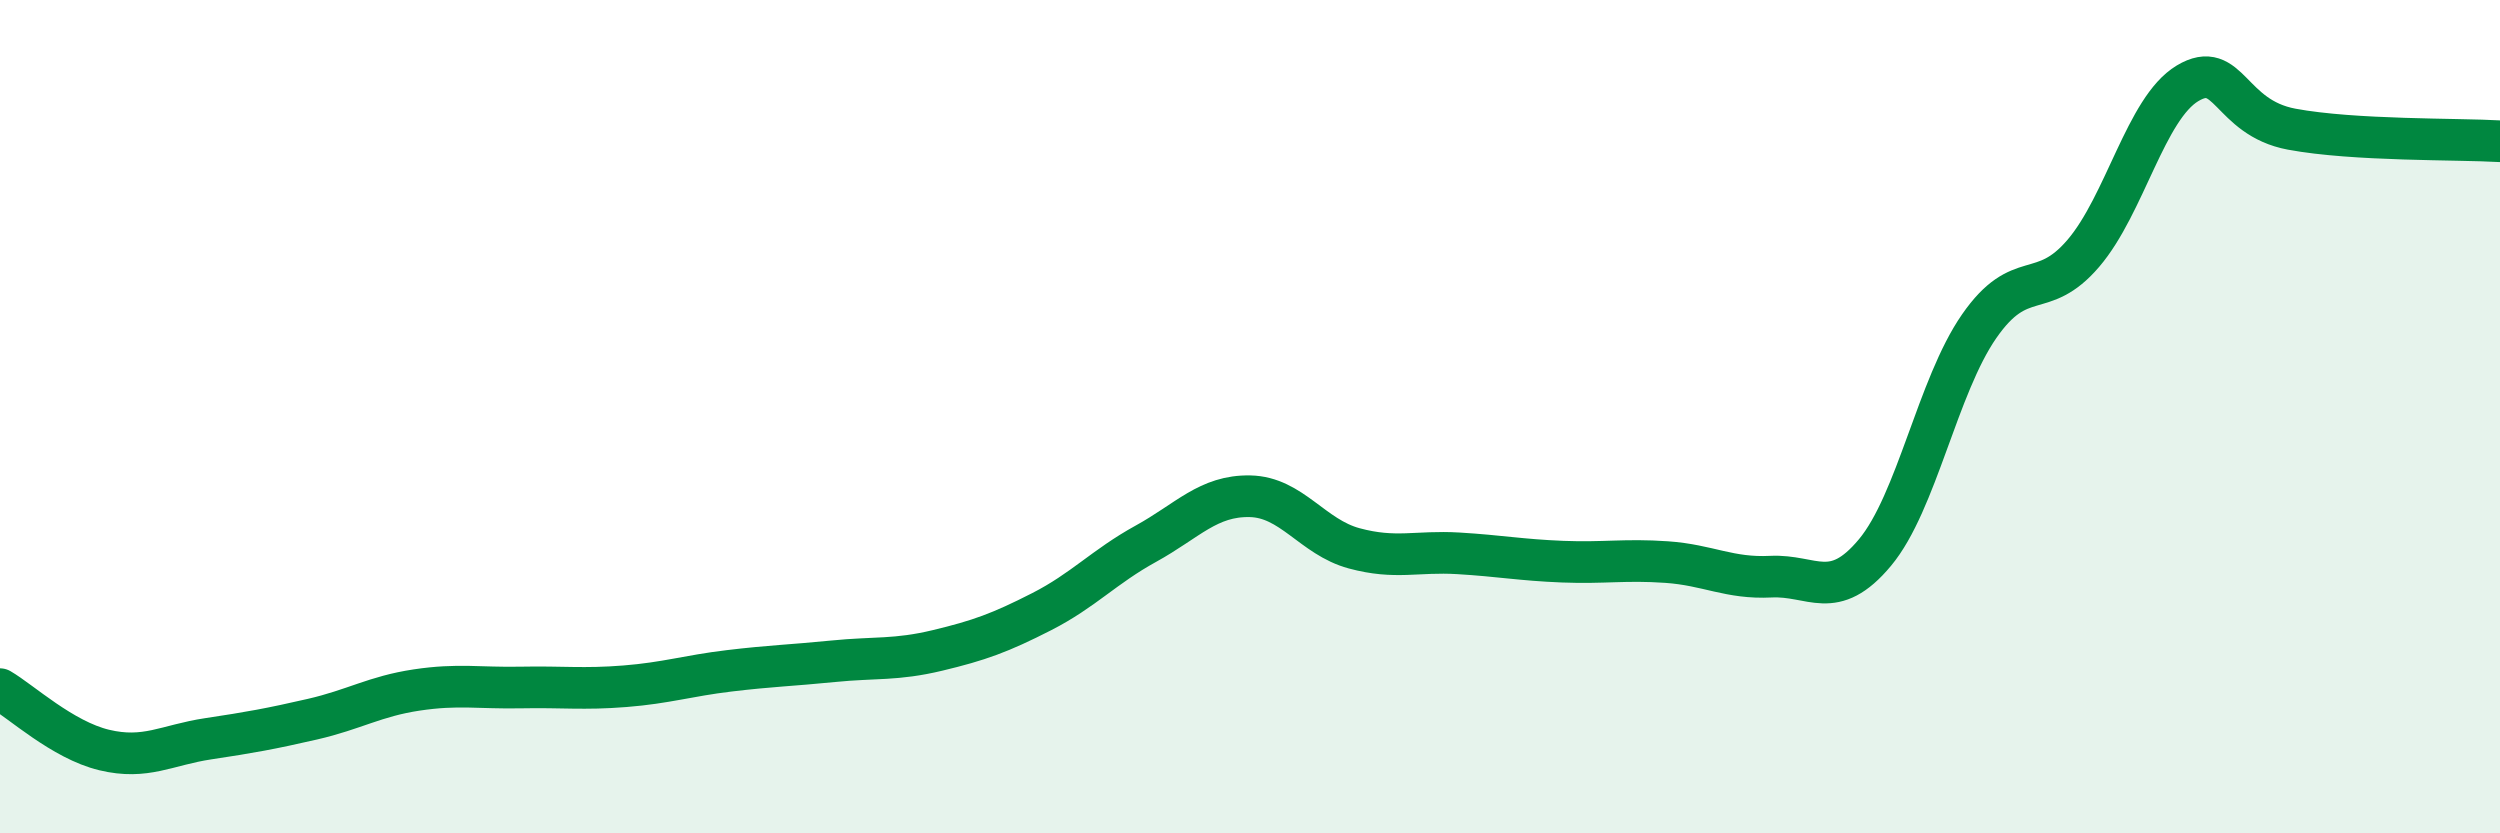
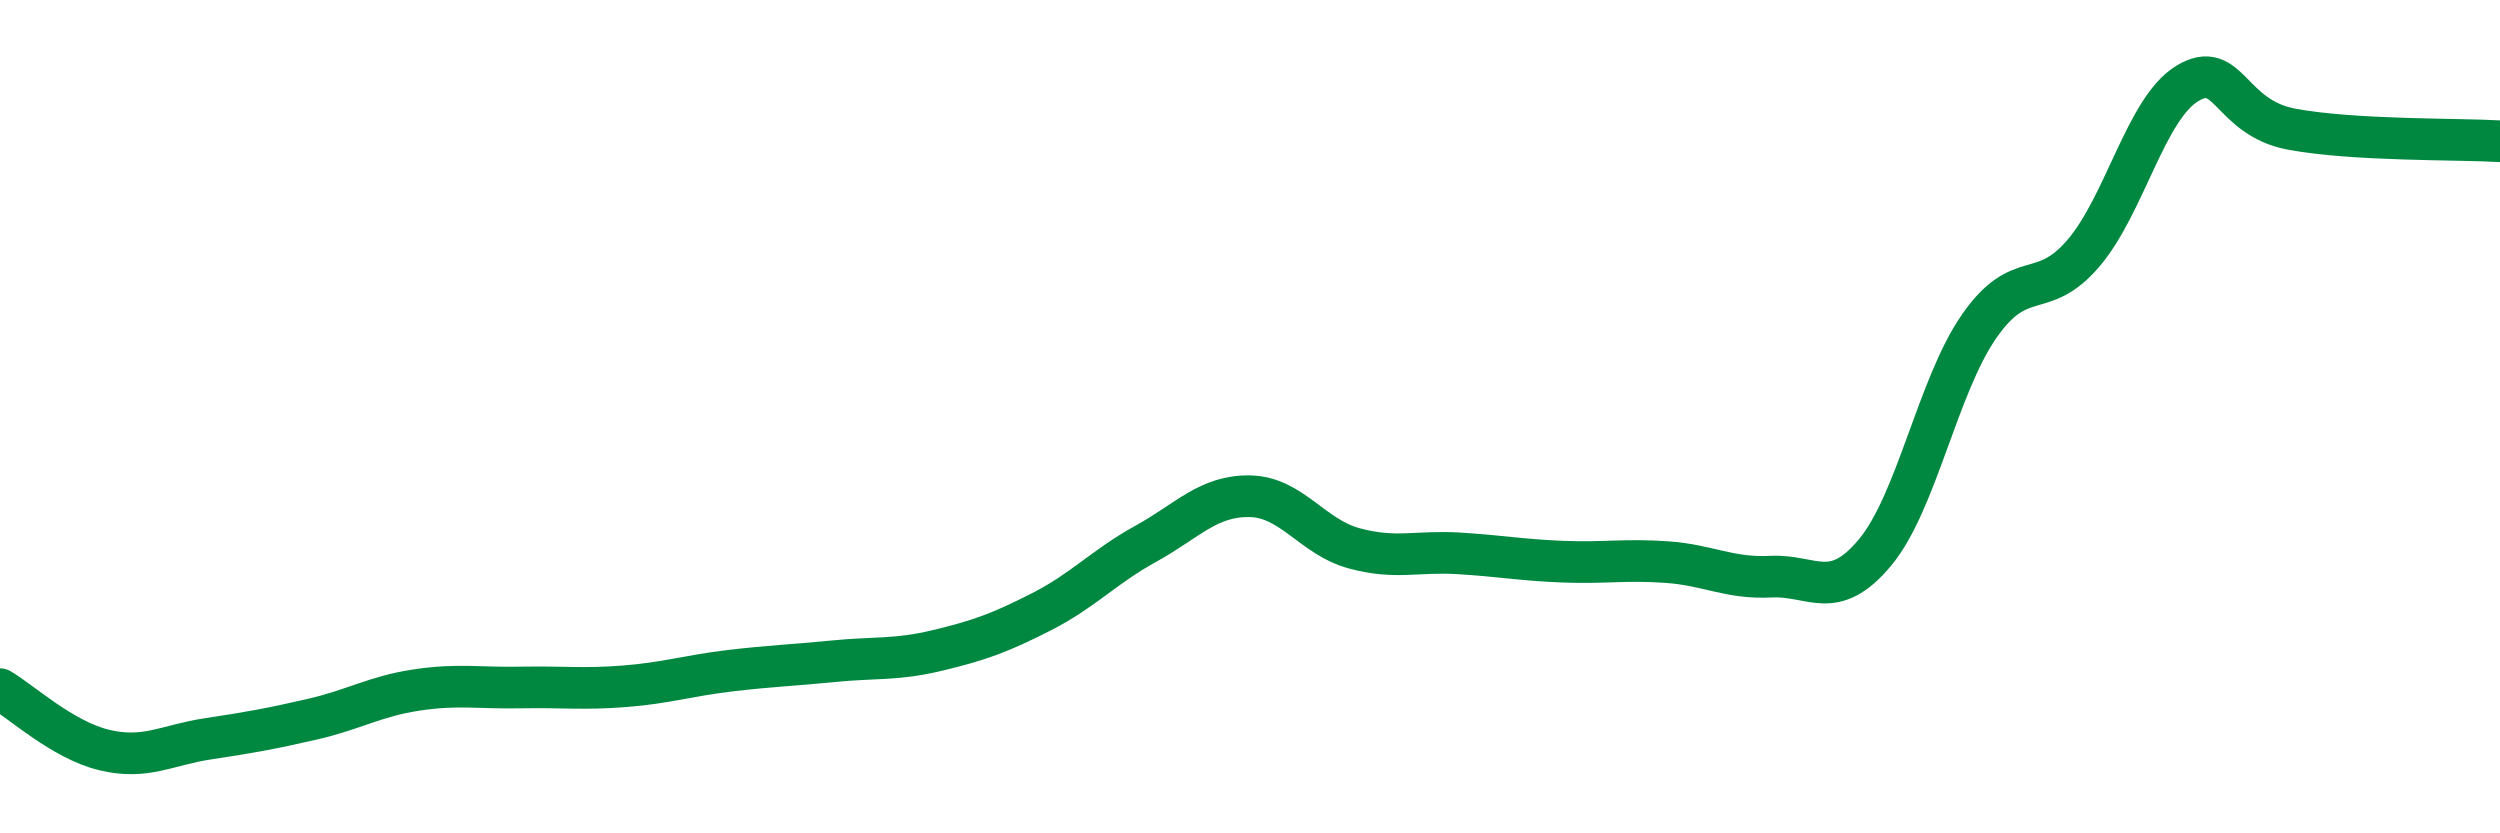
<svg xmlns="http://www.w3.org/2000/svg" width="60" height="20" viewBox="0 0 60 20">
-   <path d="M 0,16.54 C 0.5,16.83 1.5,17.76 2.5,18 C 3.5,18.24 4,17.88 5,17.73 C 6,17.58 6.5,17.49 7.5,17.26 C 8.5,17.03 9,16.71 10,16.56 C 11,16.41 11.5,16.52 12.5,16.5 C 13.5,16.48 14,16.55 15,16.47 C 16,16.39 16.5,16.22 17.5,16.1 C 18.5,15.98 19,15.97 20,15.87 C 21,15.77 21.5,15.85 22.5,15.61 C 23.5,15.37 24,15.19 25,14.68 C 26,14.17 26.5,13.6 27.5,13.05 C 28.5,12.5 29,11.89 30,11.91 C 31,11.93 31.5,12.89 32.5,13.16 C 33.5,13.43 34,13.22 35,13.28 C 36,13.34 36.5,13.44 37.5,13.48 C 38.5,13.52 39,13.42 40,13.49 C 41,13.56 41.5,13.89 42.5,13.84 C 43.5,13.79 44,14.46 45,13.26 C 46,12.06 46.5,9.27 47.5,7.83 C 48.5,6.39 49,7.25 50,6.08 C 51,4.91 51.5,2.6 52.5,2 C 53.5,1.4 53.5,2.82 55,3.1 C 56.5,3.38 59,3.33 60,3.39L60 20L0 20Z" fill="#008740" opacity="0.1" stroke-linecap="round" stroke-linejoin="round" />
  <path d="M 0,16.54 C 0.5,16.83 1.5,17.76 2.5,18 C 3.5,18.24 4,17.88 5,17.73 C 6,17.58 6.5,17.49 7.5,17.26 C 8.5,17.03 9,16.71 10,16.56 C 11,16.41 11.5,16.52 12.5,16.5 C 13.5,16.48 14,16.55 15,16.47 C 16,16.39 16.5,16.22 17.5,16.1 C 18.5,15.98 19,15.97 20,15.87 C 21,15.77 21.5,15.85 22.5,15.61 C 23.5,15.37 24,15.19 25,14.68 C 26,14.17 26.5,13.6 27.5,13.05 C 28.5,12.5 29,11.89 30,11.91 C 31,11.93 31.5,12.89 32.5,13.16 C 33.5,13.43 34,13.22 35,13.28 C 36,13.34 36.5,13.44 37.5,13.48 C 38.5,13.52 39,13.42 40,13.49 C 41,13.56 41.5,13.89 42.5,13.84 C 43.5,13.79 44,14.46 45,13.26 C 46,12.06 46.5,9.27 47.5,7.83 C 48.5,6.39 49,7.25 50,6.08 C 51,4.91 51.5,2.6 52.5,2 C 53.5,1.4 53.5,2.82 55,3.1 C 56.5,3.38 59,3.33 60,3.39" stroke="#008740" stroke-width="1" fill="none" stroke-linecap="round" stroke-linejoin="round" />
</svg>